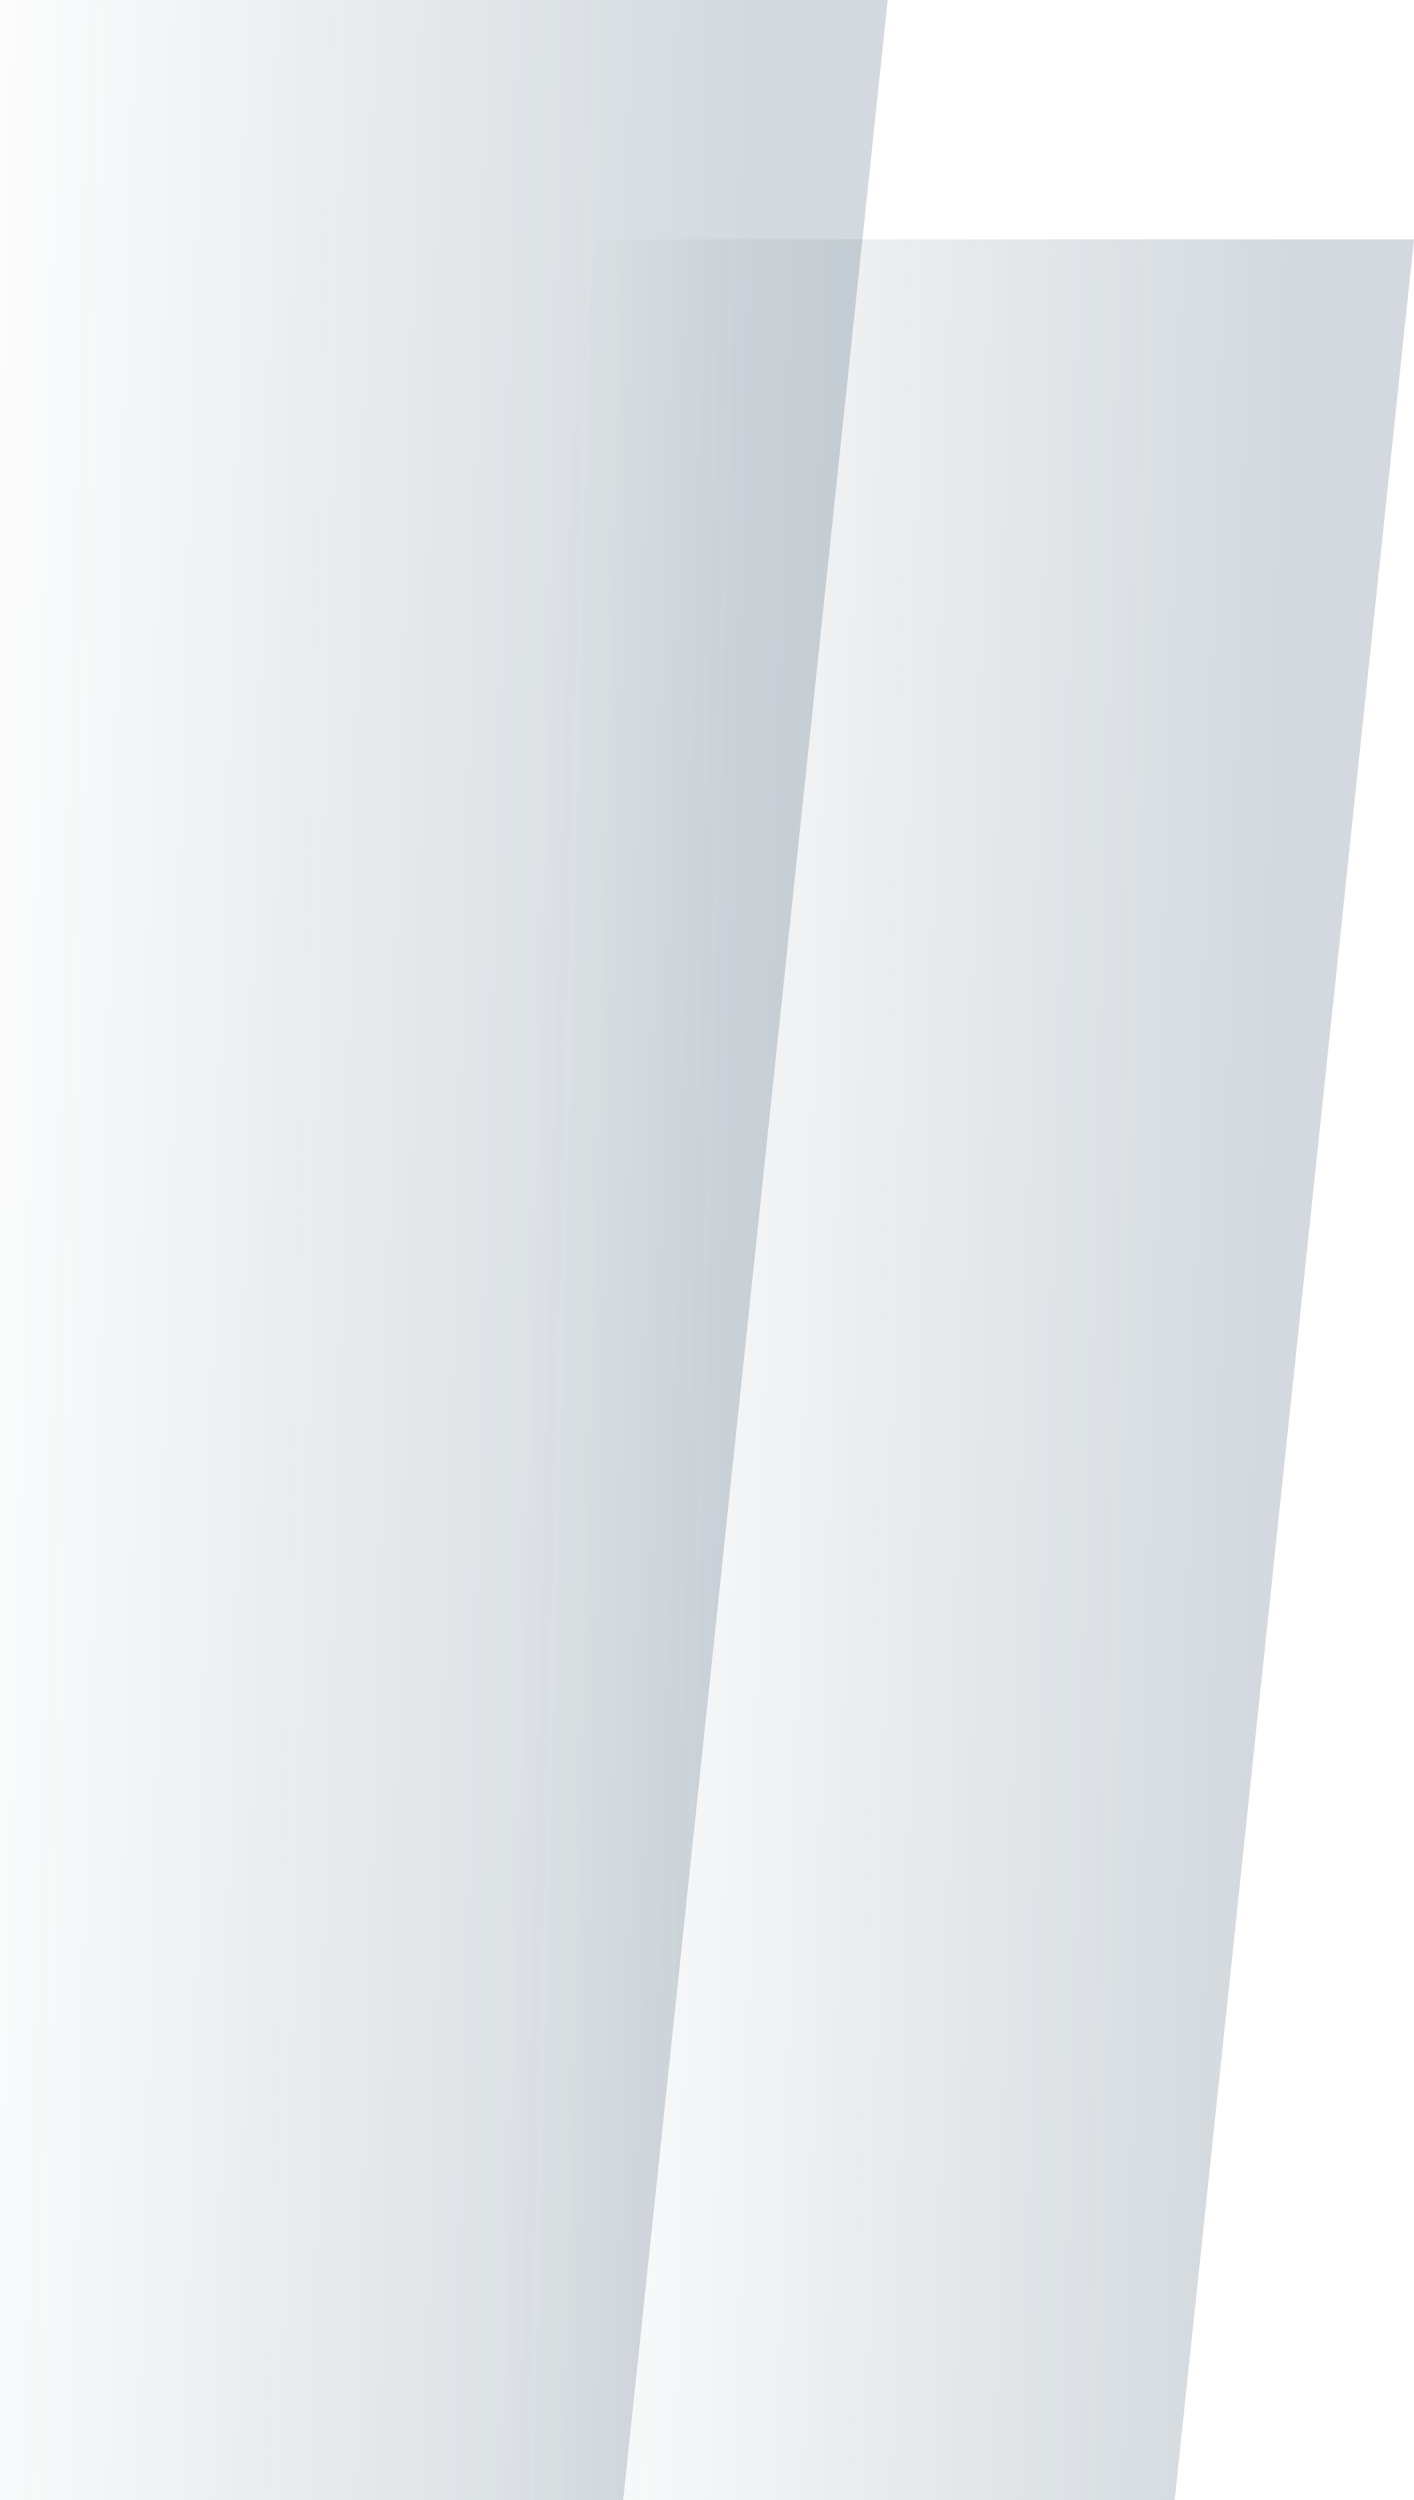
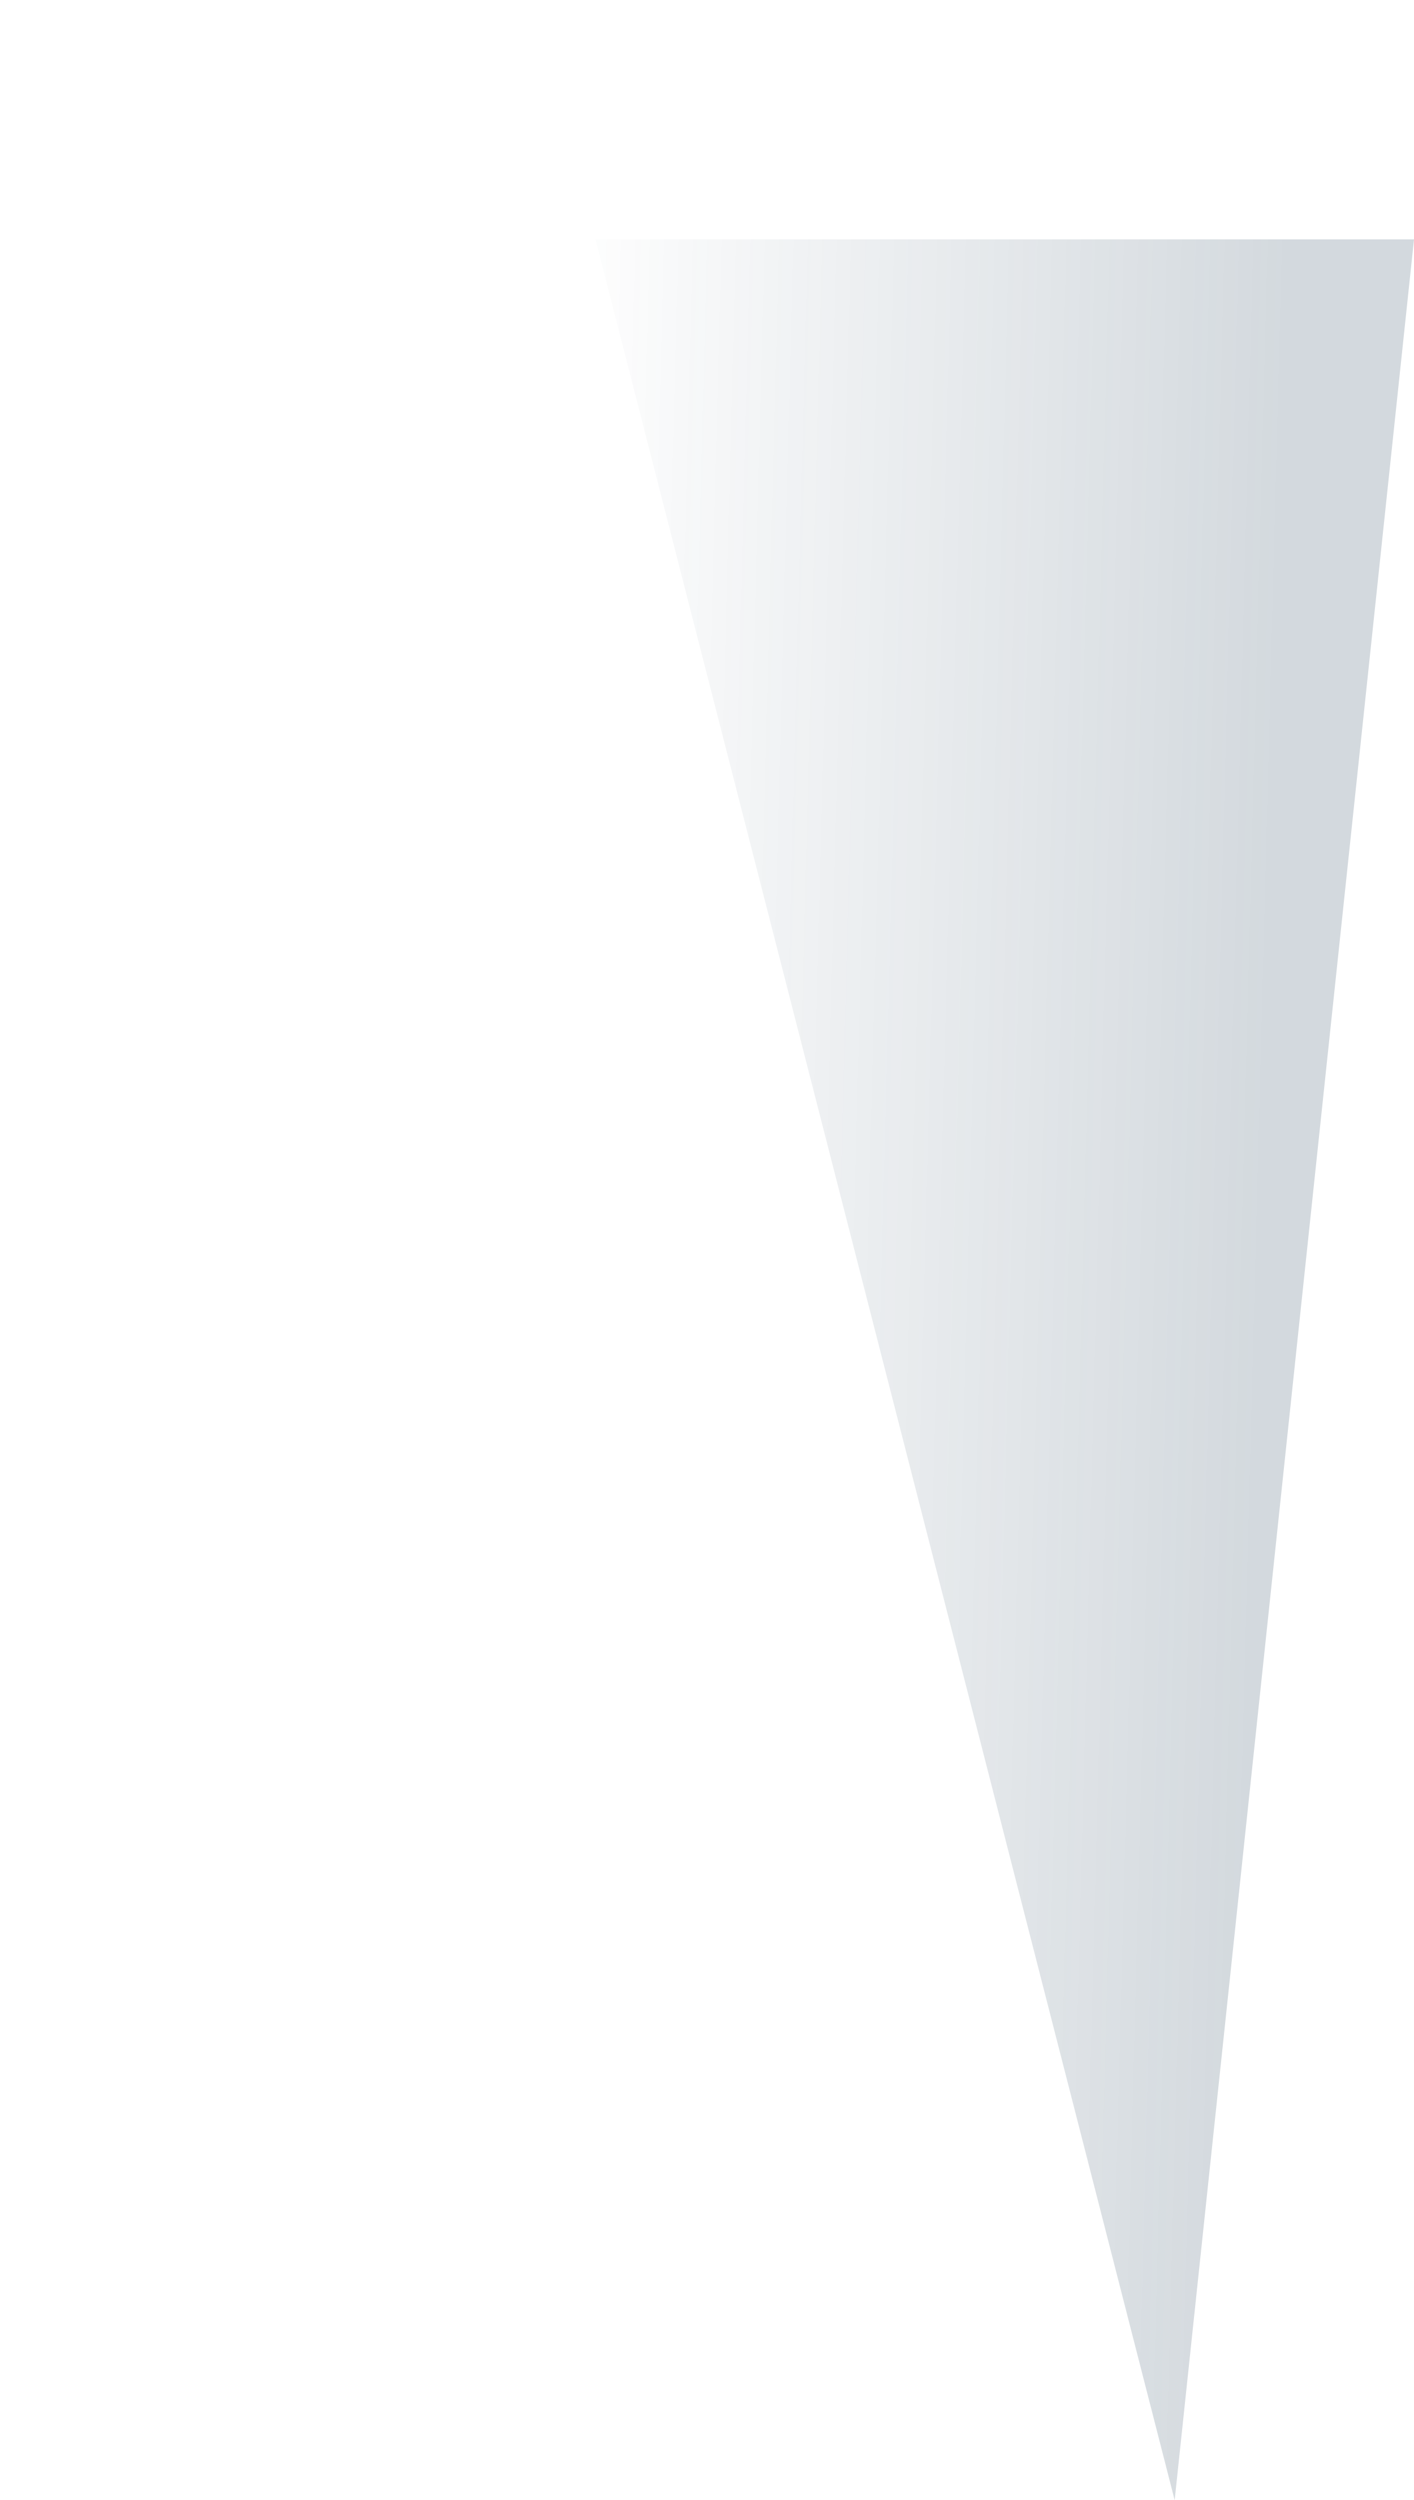
<svg xmlns="http://www.w3.org/2000/svg" width="266" height="470" viewBox="0 0 266 470" fill="none">
-   <path opacity="0.2" d="M-3.226 0H167L117.226 470H-53L-3.226 0Z" fill="url(#paint0_linear_221_120)" />
-   <path opacity="0.2" d="M112.023 45H266L220.977 470H67L112.023 45Z" fill="url(#paint1_linear_221_120)" />
+   <path opacity="0.2" d="M112.023 45H266L220.977 470L112.023 45Z" fill="url(#paint1_linear_221_120)" />
  <defs>
    <linearGradient id="paint0_linear_221_120" x1="135.145" y1="225.56" x2="-17.163" y2="221.571" gradientUnits="userSpaceOnUse">
      <stop stop-color="#244159" />
      <stop offset="1" stop-color="#244159" stop-opacity="0" />
    </linearGradient>
    <linearGradient id="paint1_linear_221_120" x1="237.186" y1="248.964" x2="99.417" y2="245.355" gradientUnits="userSpaceOnUse">
      <stop stop-color="#244159" />
      <stop offset="1" stop-color="#244159" stop-opacity="0" />
    </linearGradient>
  </defs>
</svg>